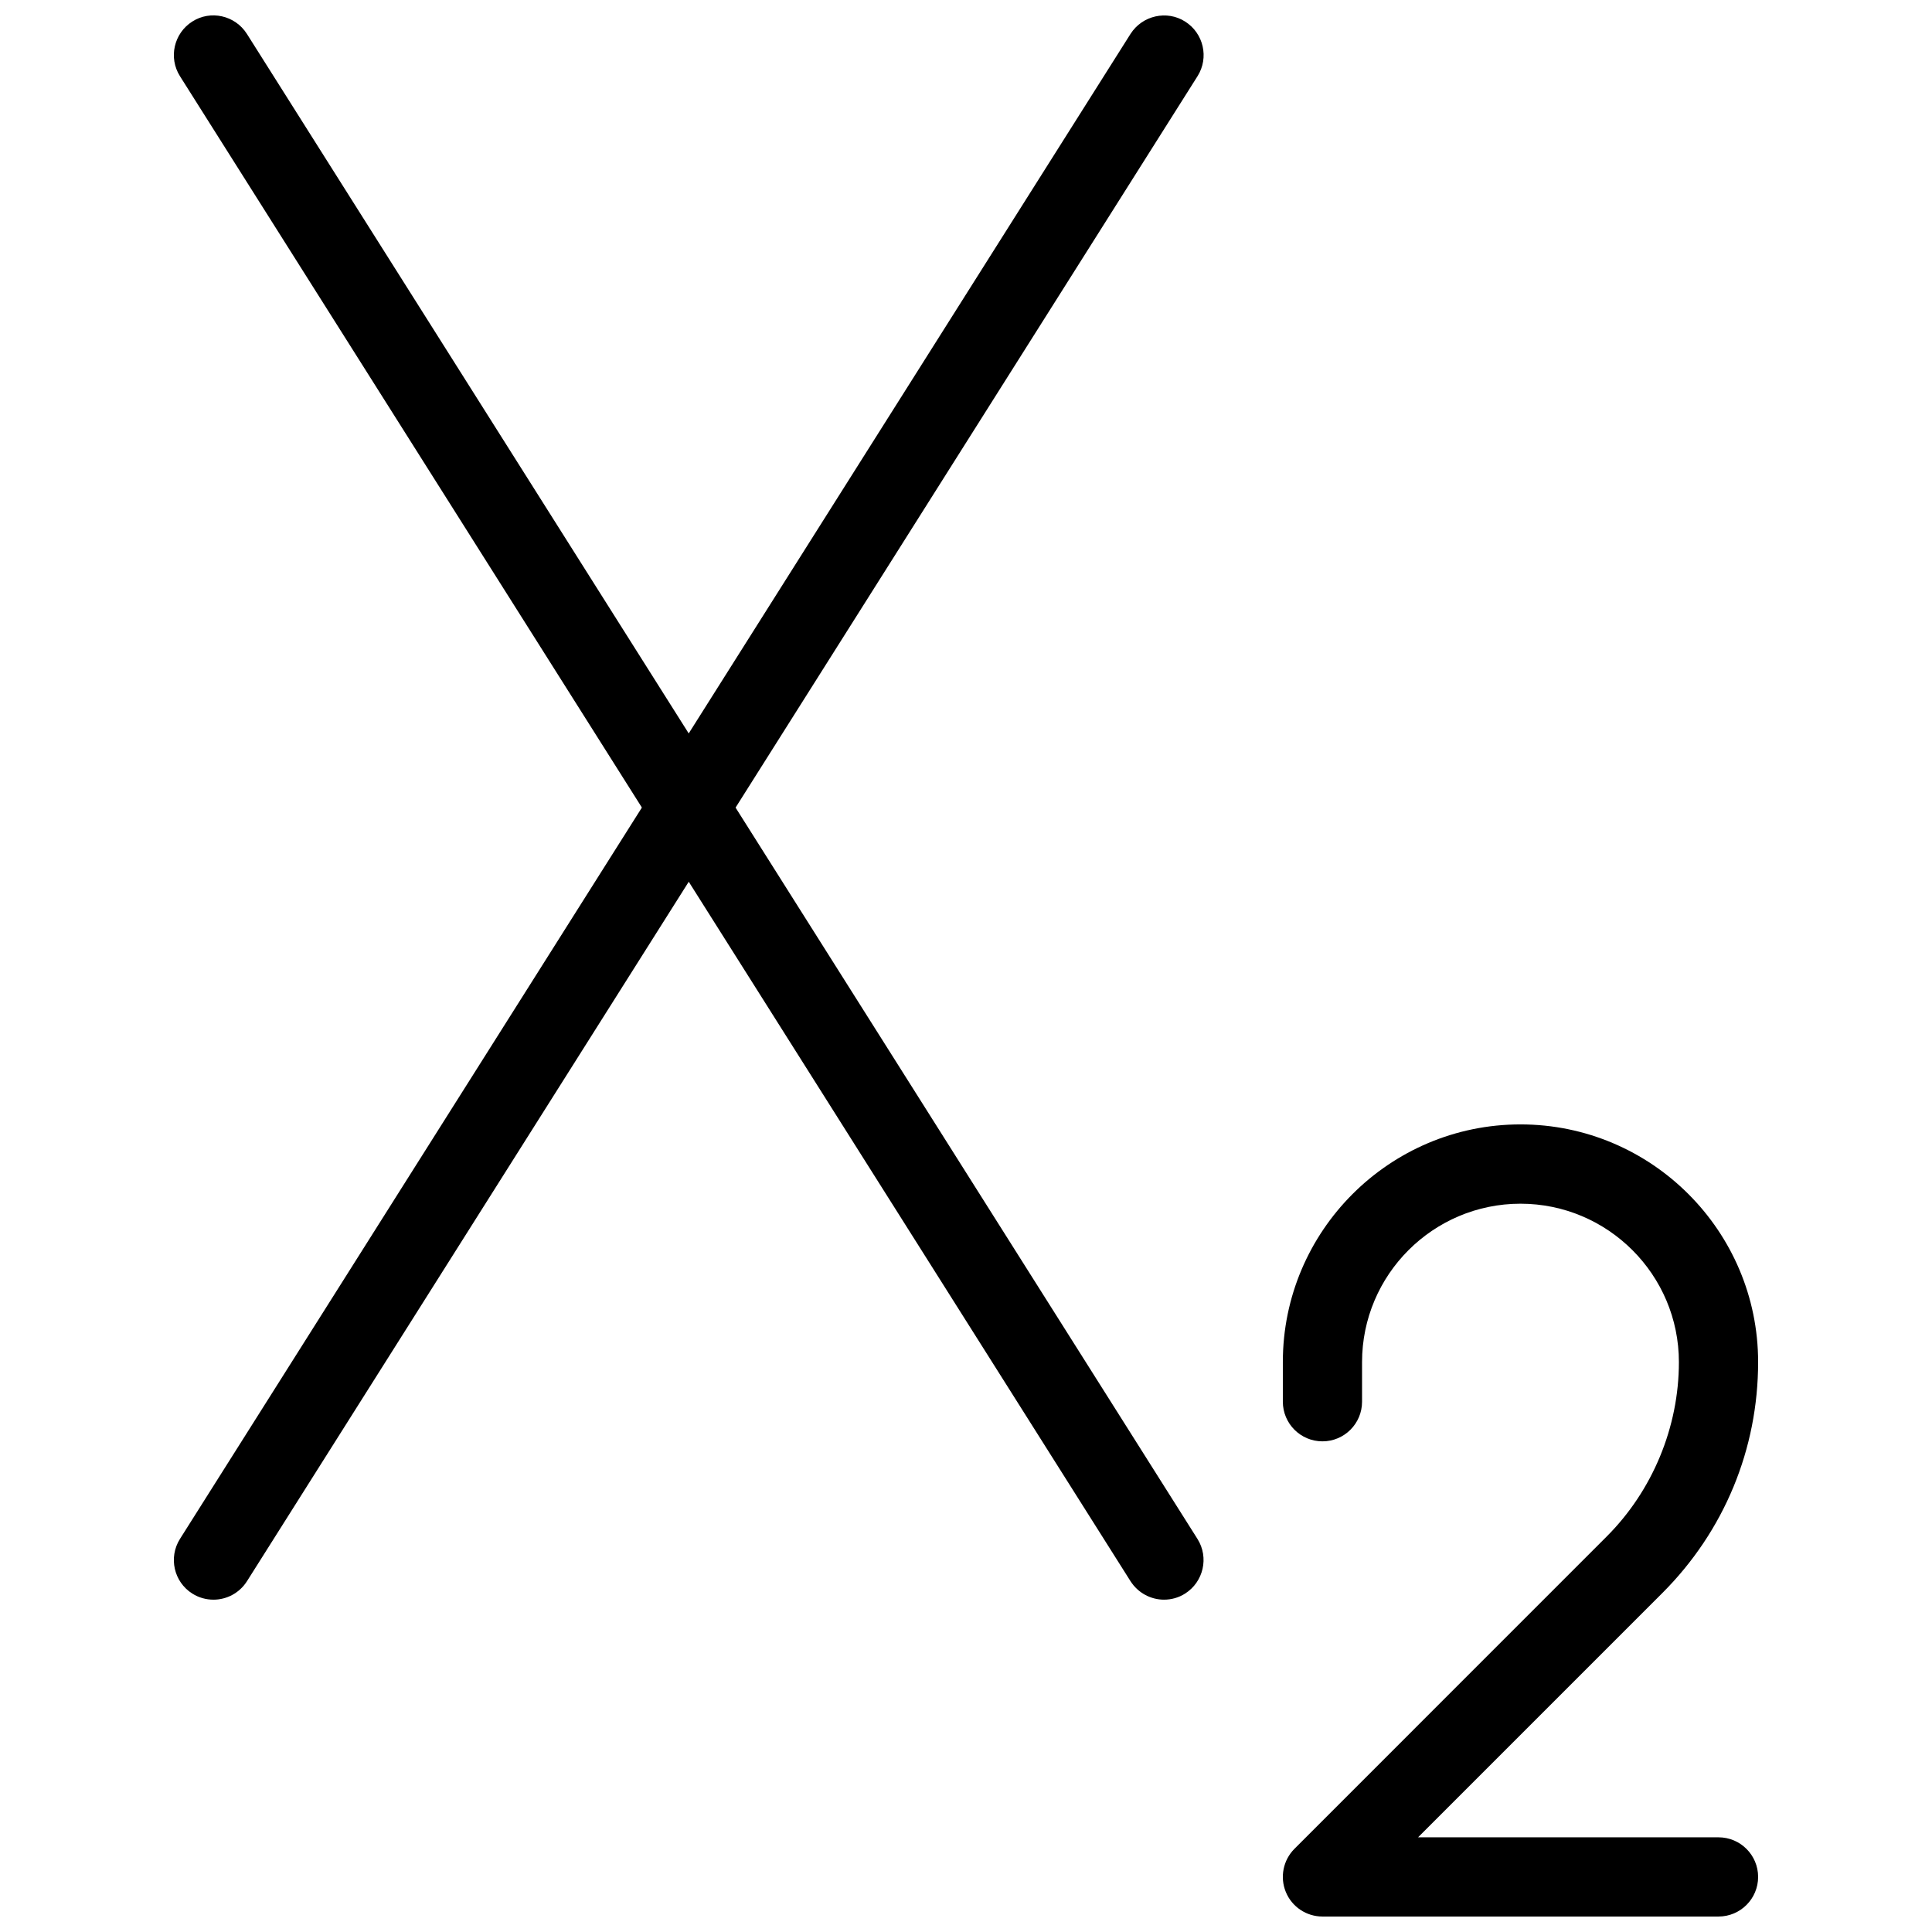
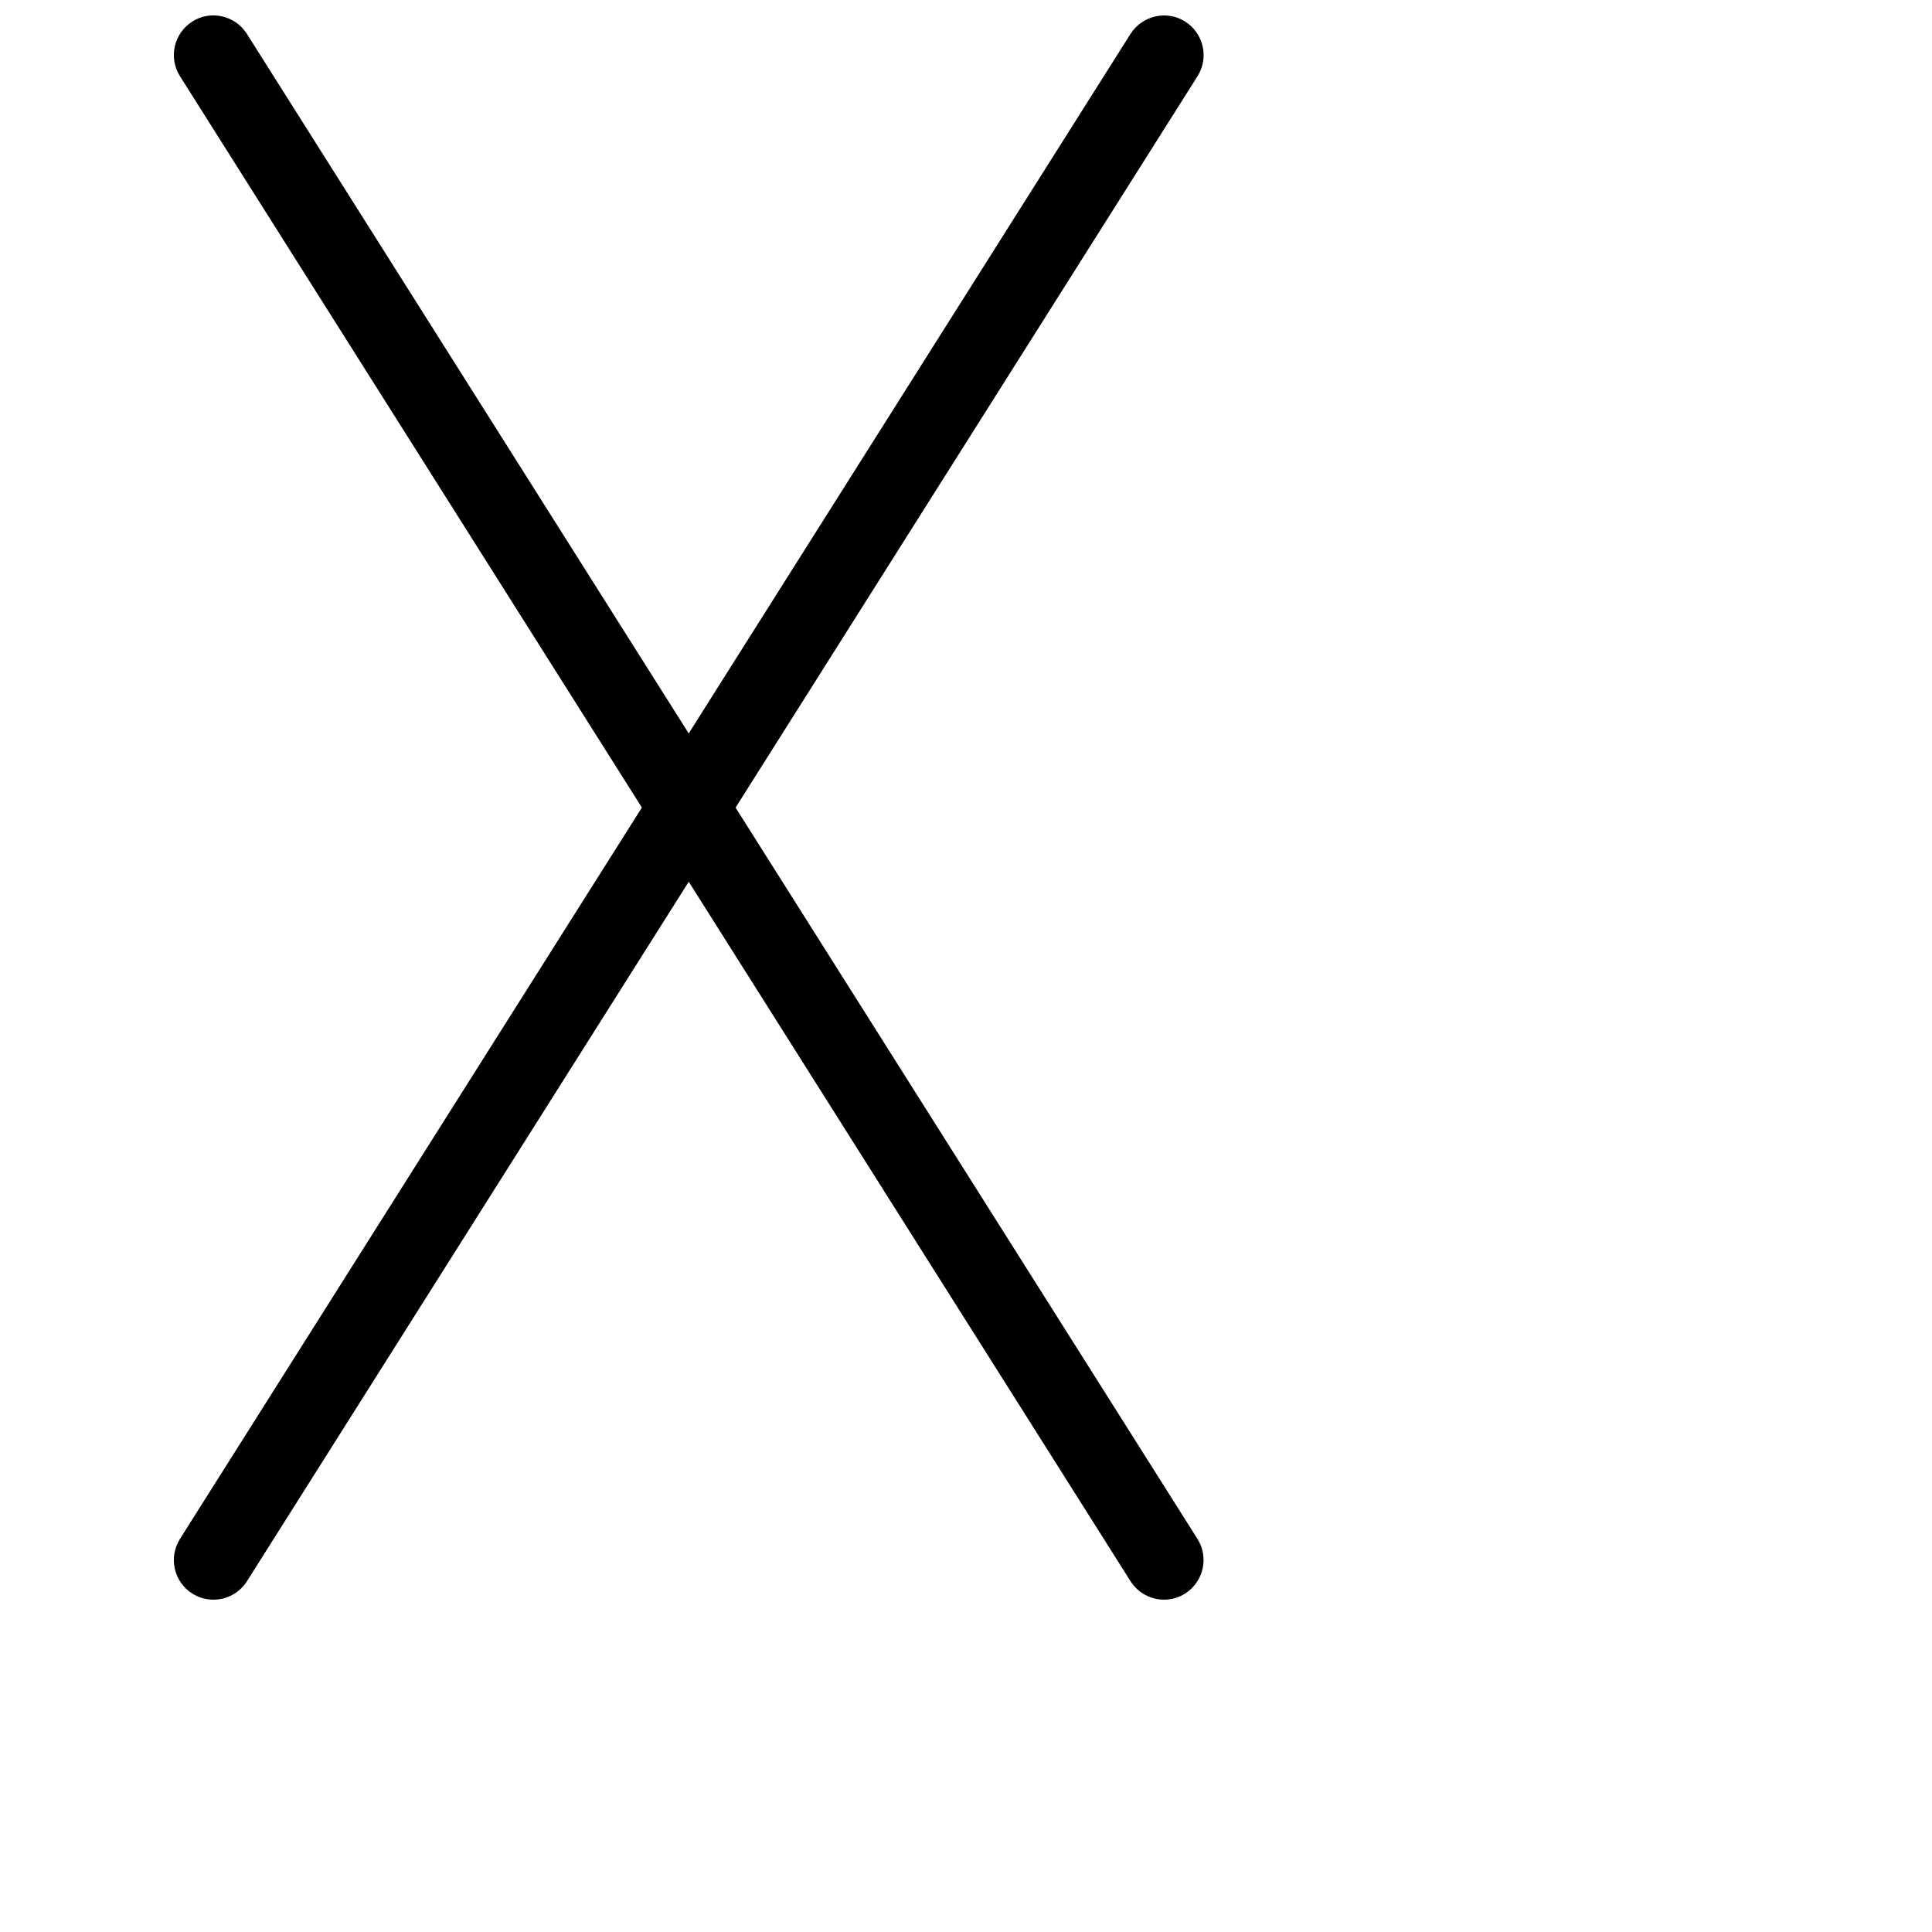
<svg xmlns="http://www.w3.org/2000/svg" width="800px" height="800px" version="1.1" viewBox="144 144 512 512">
  <defs>
    <clipPath id="b">
      <path d="m483 441h127v210.9h-127z" />
    </clipPath>
    <clipPath id="a">
      <path d="m190 148.09h273v419.91h-273z" />
    </clipPath>
  </defs>
  <g>
    <g clip-path="url(#b)">
-       <path d="m599.42 651.9h-104.96c-4.242 0-8.082-2.562-9.699-6.488-1.617-3.926-0.715-8.438 2.266-11.441l82.688-82.707c12.223-12.172 19.211-29.074 19.211-46.285 0-23.152-18.828-41.984-41.984-41.984-23.152 0-41.984 18.828-41.984 41.984v10.496c0 5.793-4.703 10.496-10.496 10.496-5.793 0-10.496-4.703-10.496-10.52v-10.496c0-34.723 28.254-62.977 62.977-62.977s62.977 28.254 62.977 62.977c0 23.113-9.004 44.816-25.336 61.172l-64.781 64.781h79.621c5.793 0 10.496 4.703 10.496 10.496s-4.699 10.496-10.496 10.496z" />
-     </g>
+       </g>
    <g clip-path="url(#a)">
      <path d="m200.57 567.93c-1.93 0-3.883-0.523-5.606-1.617-4.891-3.082-6.359-9.57-3.273-14.48l251.91-398.85c3.129-4.914 9.676-6.34 14.465-3.273 4.91 3.102 6.379 9.59 3.293 14.48l-251.91 398.85c-2.016 3.172-5.414 4.891-8.879 4.891z" />
      <path d="m452.48 567.93c-3.465 0-6.863-1.742-8.879-4.891l-251.91-398.85c-3.086-4.891-1.617-11.379 3.273-14.484 4.809-3.086 11.336-1.66 14.465 3.273l251.91 398.85c3.086 4.891 1.617 11.379-3.273 14.484-1.703 1.094-3.656 1.617-5.586 1.617z" />
    </g>
  </g>
</svg>